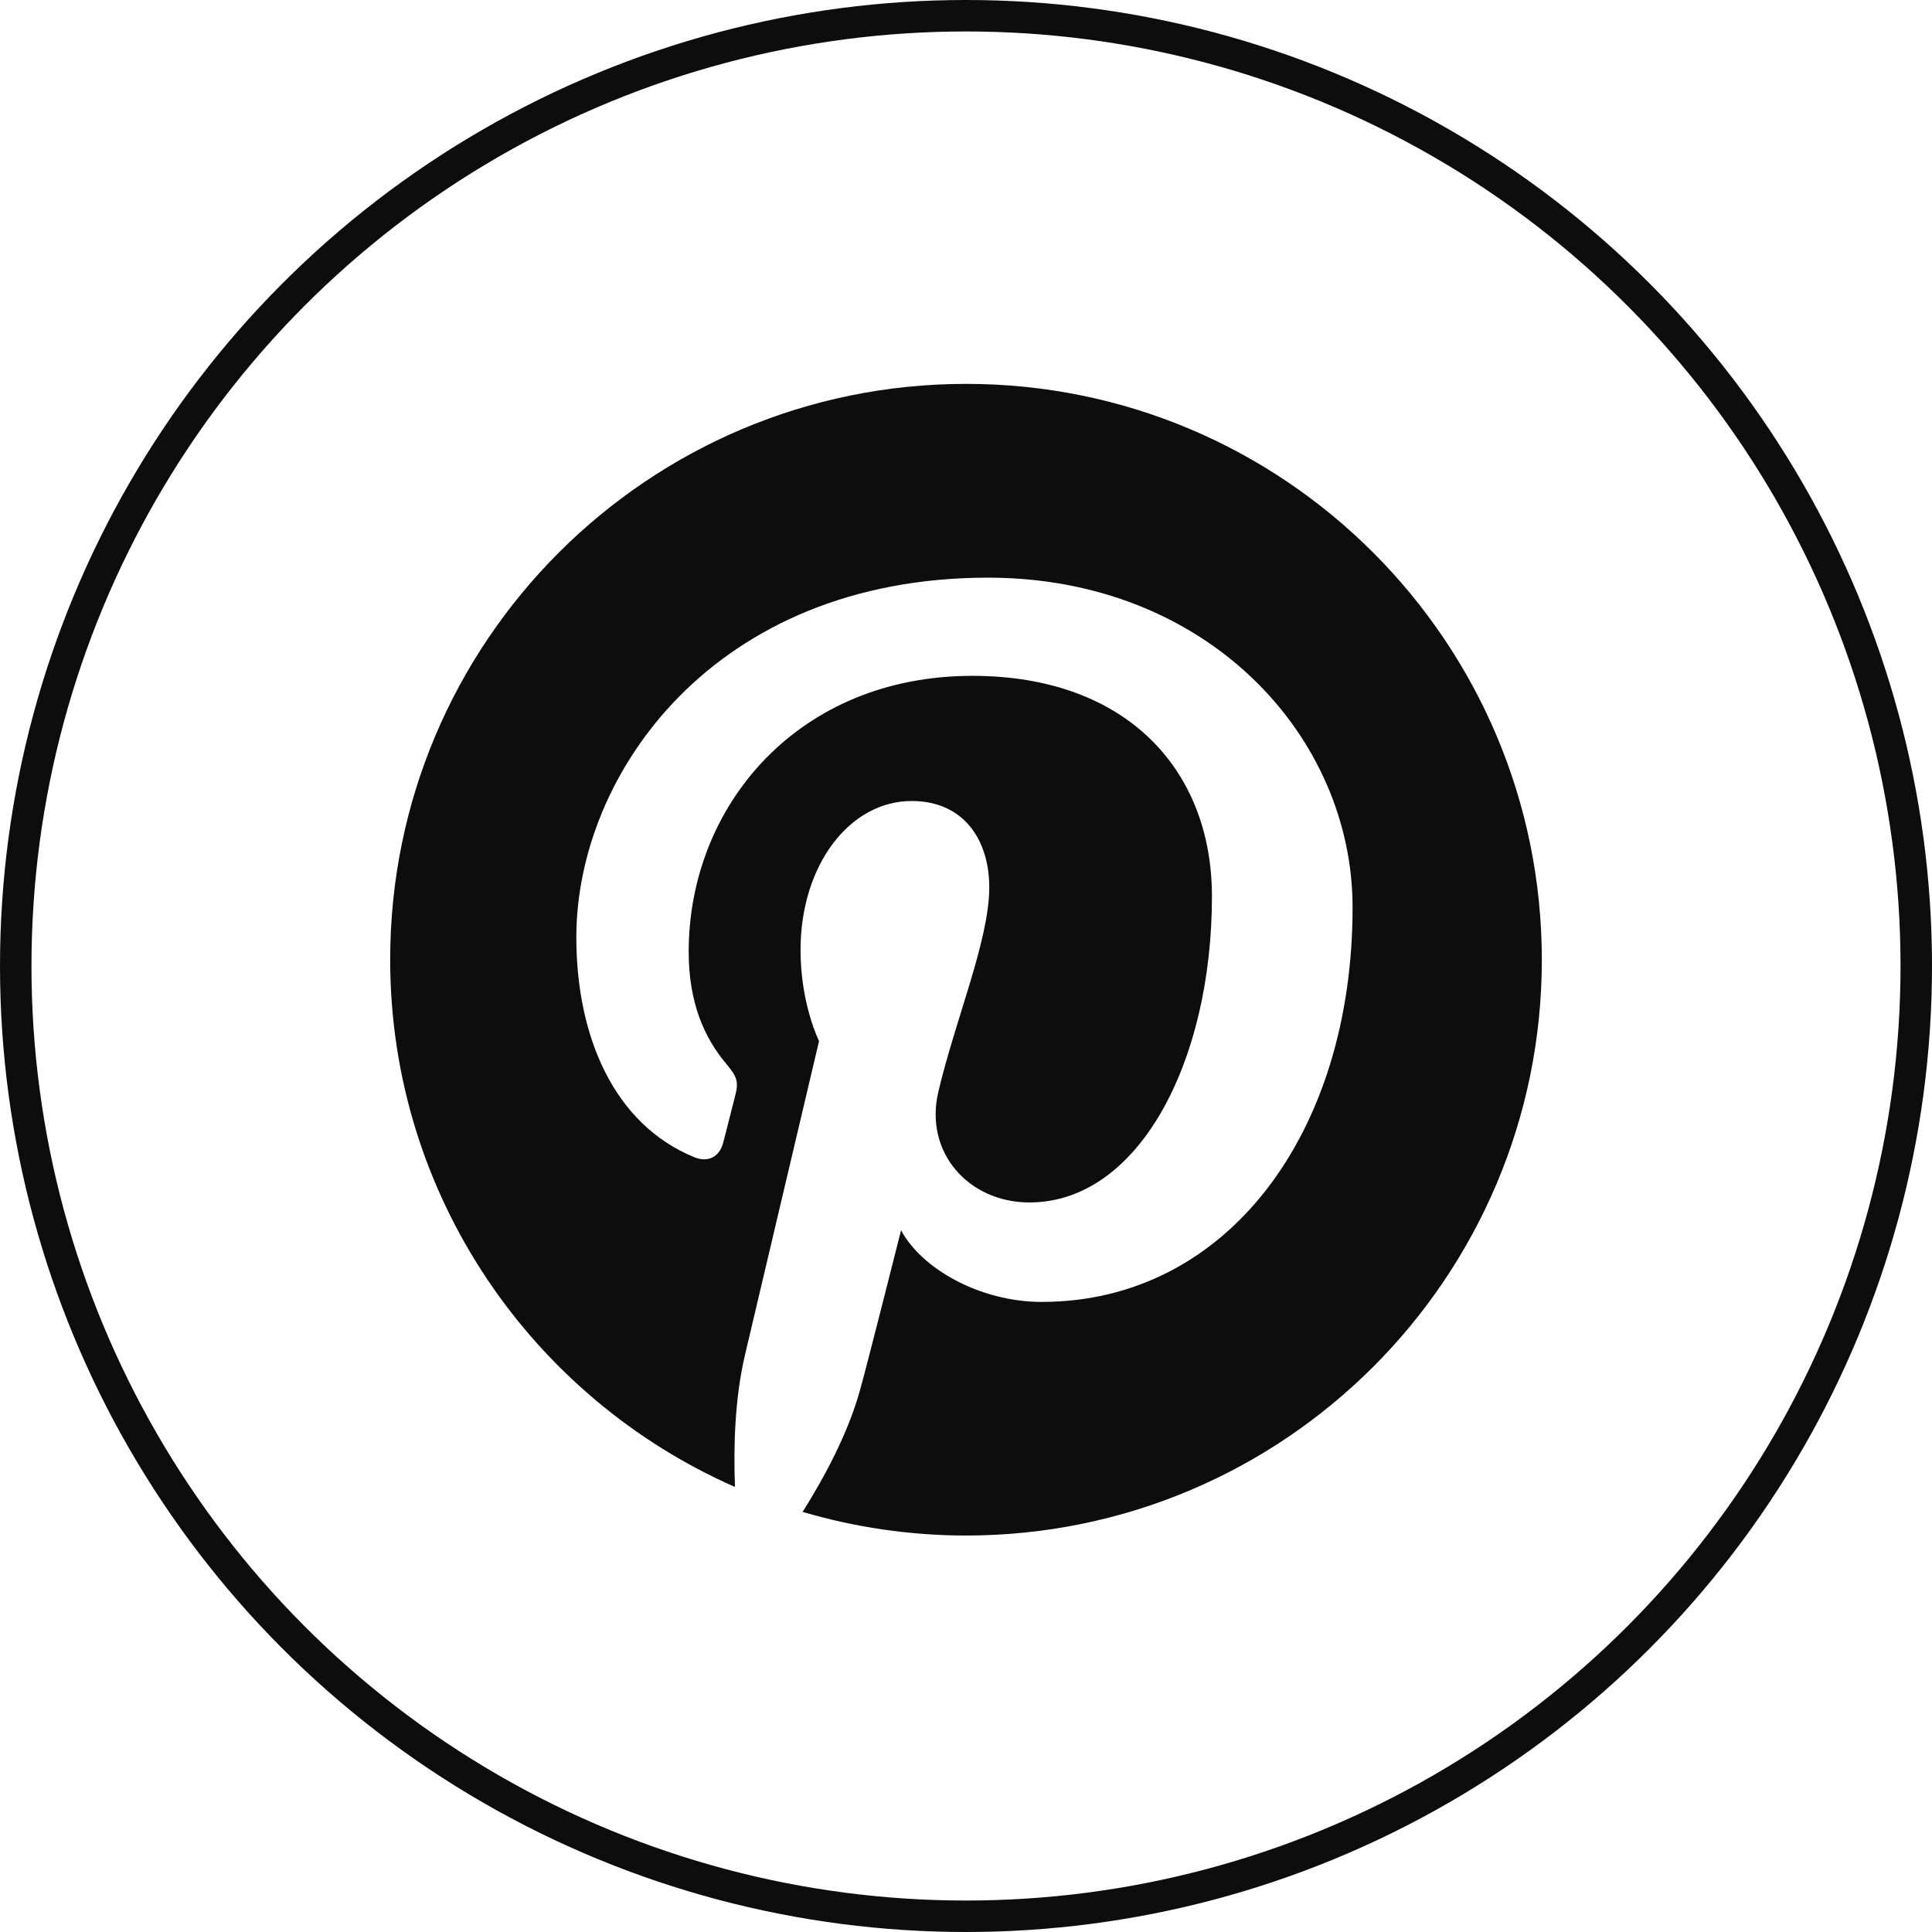
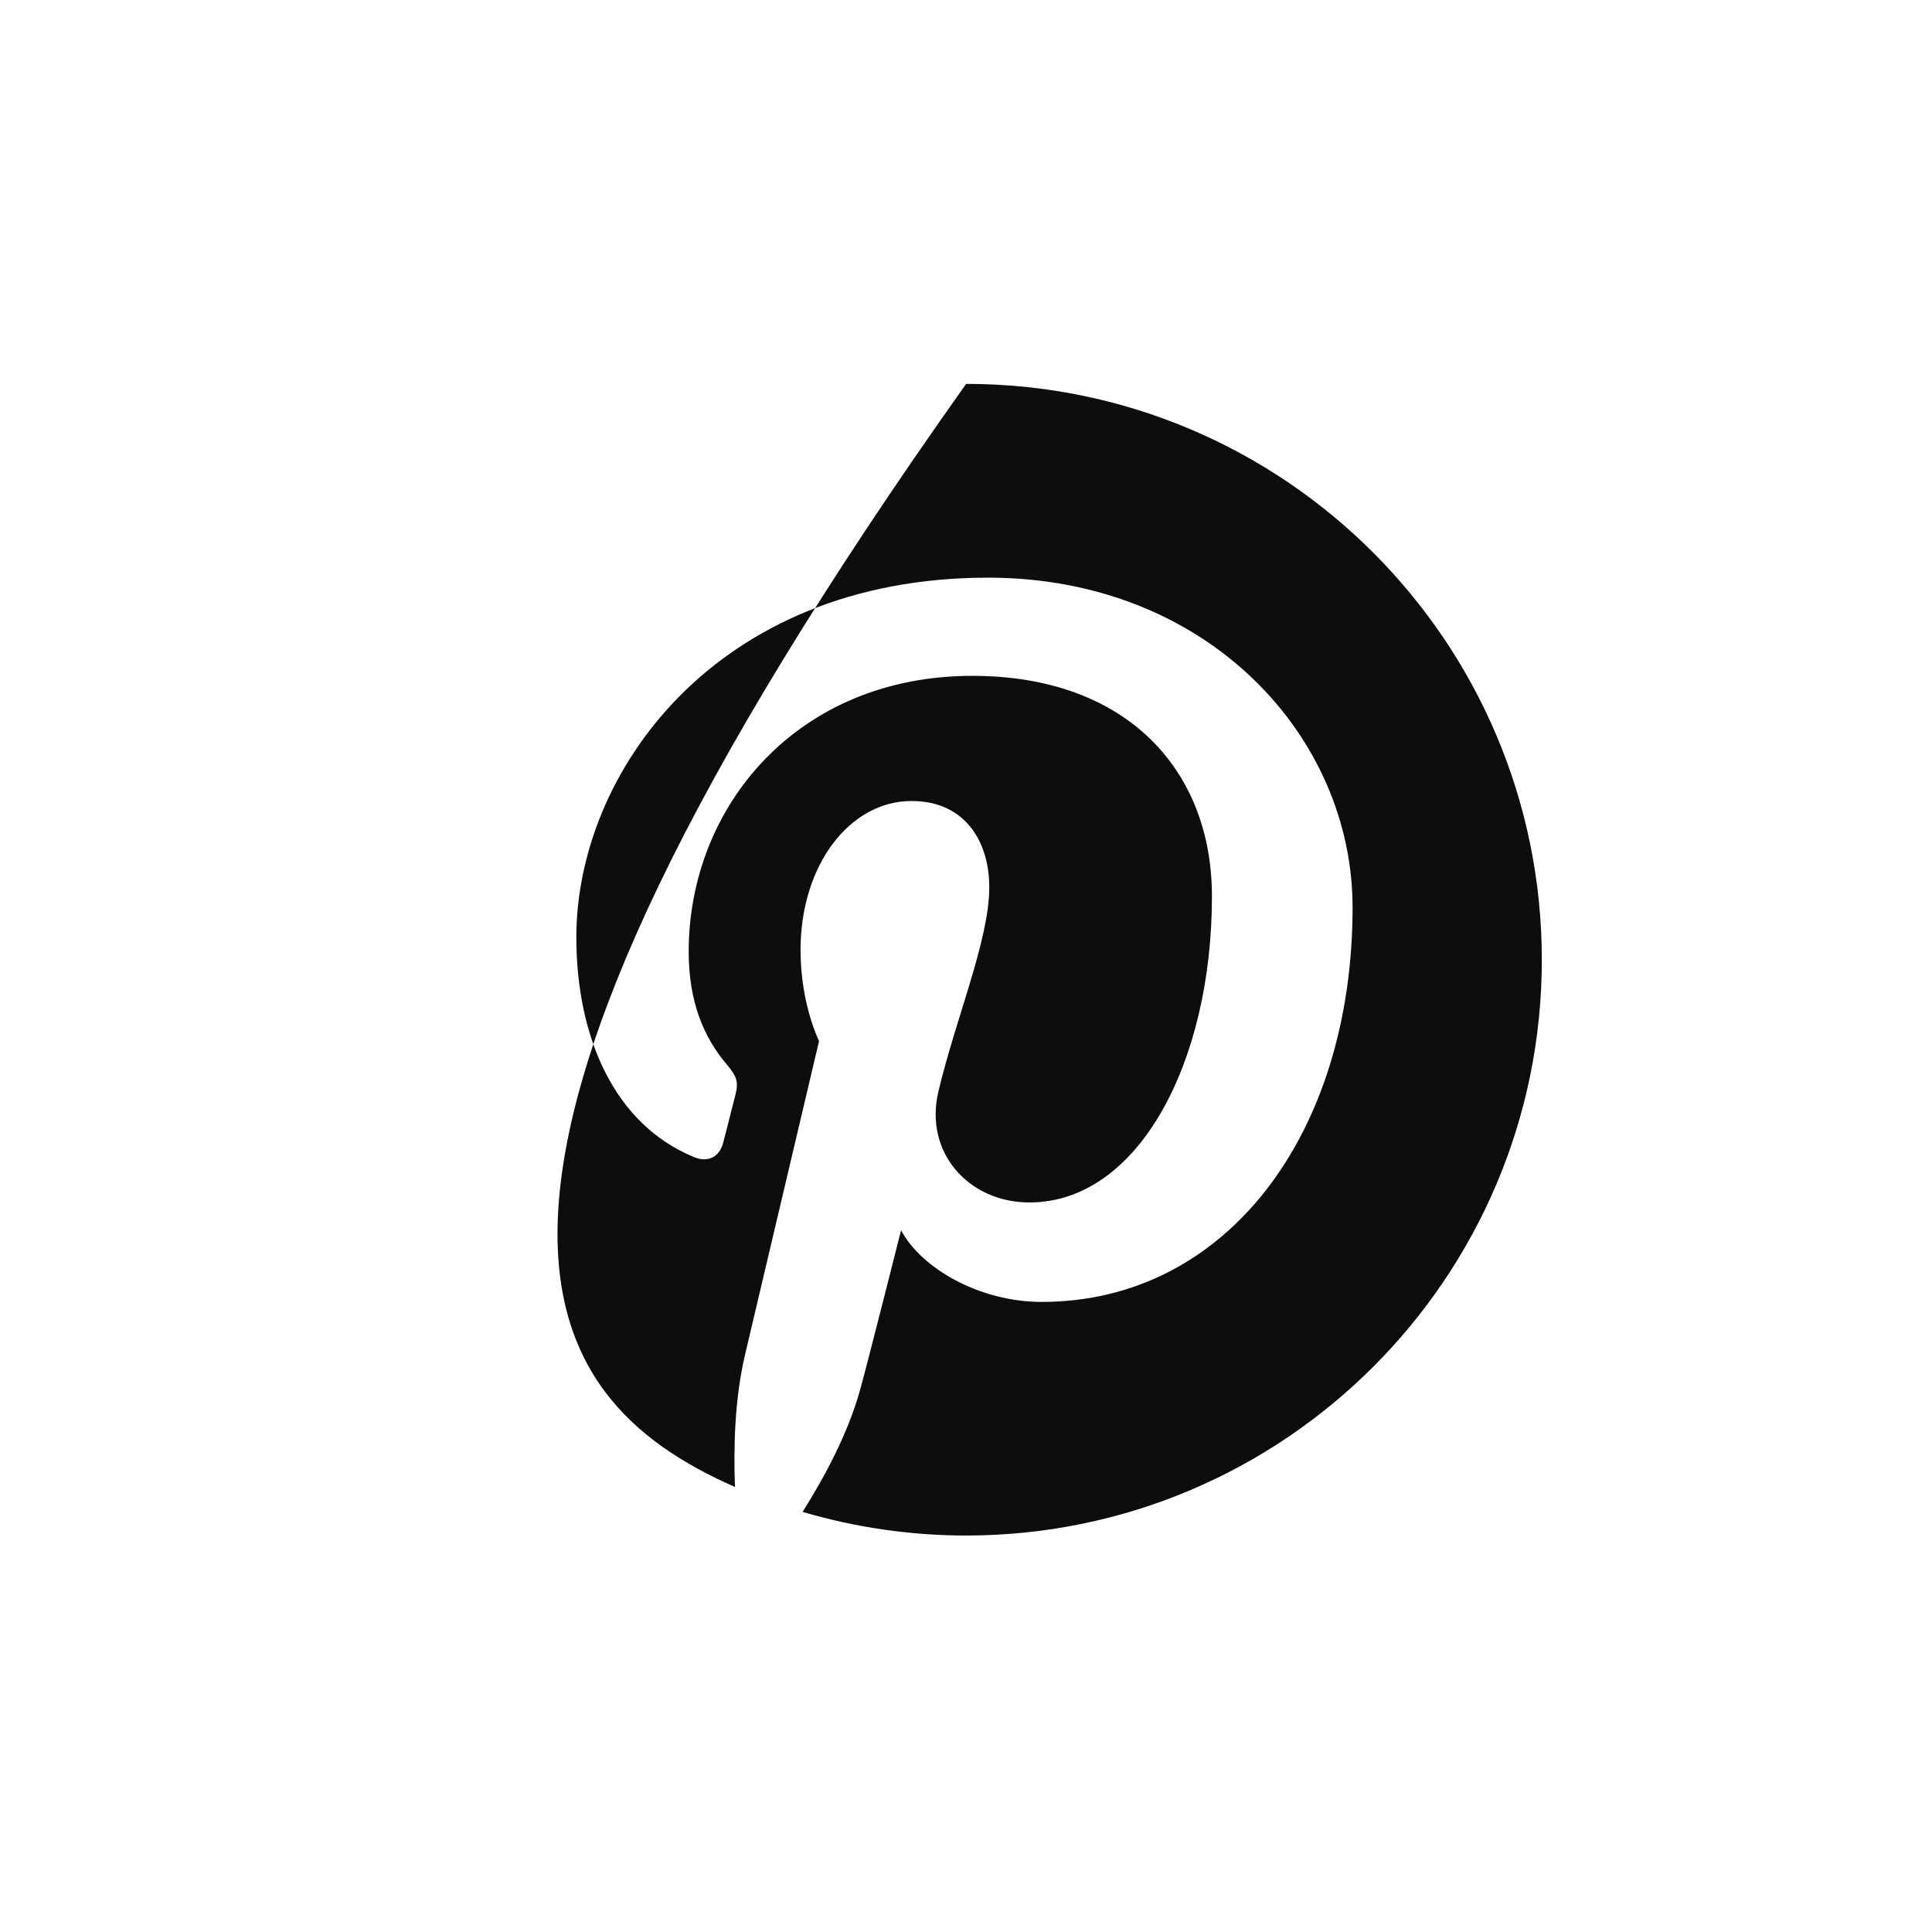
<svg xmlns="http://www.w3.org/2000/svg" width="614" height="614" viewBox="0 0 614 614" fill="none">
-   <path d="M307.041 122C205.96 122 124 203.923 124 304.959C124 379.858 169.106 444.22 233.579 472.563C233.089 459.821 233.498 444.465 236.766 430.58C240.28 415.715 260.3 330.851 260.3 330.851C260.3 330.851 254.417 319.171 254.417 301.937C254.417 274.82 270.106 254.564 289.717 254.564C306.387 254.564 314.395 267.06 314.395 282.008C314.395 298.752 303.691 323.745 298.216 346.942C293.64 366.381 307.94 382.145 327.143 382.145C361.79 382.145 385.16 337.63 385.16 284.866C385.16 244.762 358.113 214.786 309.002 214.786C253.518 214.786 218.871 256.197 218.871 302.427C218.871 318.354 223.61 329.626 230.964 338.284C234.315 342.286 234.805 343.92 233.579 348.494C232.68 351.842 230.719 359.929 229.82 363.196C228.595 367.851 224.836 369.485 220.668 367.77C195.092 357.315 183.161 329.381 183.161 297.853C183.161 245.906 227.042 183.585 313.987 183.585C383.853 183.585 429.858 234.144 429.858 288.378C429.858 360.174 389.9 413.755 331.065 413.755C311.29 413.755 292.741 403.055 286.367 390.966C286.367 390.966 275.744 433.112 273.456 441.28C269.616 455.41 262.016 469.459 255.07 480.486C271.919 485.454 289.393 487.984 306.959 488C408.04 488 490 406.077 490 305.041C490 204.005 408.122 122 307.041 122Z" fill="#0D0D0D" />
-   <circle cx="307" cy="307" r="302" stroke="#0D0D0D" stroke-width="10" />
+   <path d="M307.041 122C124 379.858 169.106 444.22 233.579 472.563C233.089 459.821 233.498 444.465 236.766 430.58C240.28 415.715 260.3 330.851 260.3 330.851C260.3 330.851 254.417 319.171 254.417 301.937C254.417 274.82 270.106 254.564 289.717 254.564C306.387 254.564 314.395 267.06 314.395 282.008C314.395 298.752 303.691 323.745 298.216 346.942C293.64 366.381 307.94 382.145 327.143 382.145C361.79 382.145 385.16 337.63 385.16 284.866C385.16 244.762 358.113 214.786 309.002 214.786C253.518 214.786 218.871 256.197 218.871 302.427C218.871 318.354 223.61 329.626 230.964 338.284C234.315 342.286 234.805 343.92 233.579 348.494C232.68 351.842 230.719 359.929 229.82 363.196C228.595 367.851 224.836 369.485 220.668 367.77C195.092 357.315 183.161 329.381 183.161 297.853C183.161 245.906 227.042 183.585 313.987 183.585C383.853 183.585 429.858 234.144 429.858 288.378C429.858 360.174 389.9 413.755 331.065 413.755C311.29 413.755 292.741 403.055 286.367 390.966C286.367 390.966 275.744 433.112 273.456 441.28C269.616 455.41 262.016 469.459 255.07 480.486C271.919 485.454 289.393 487.984 306.959 488C408.04 488 490 406.077 490 305.041C490 204.005 408.122 122 307.041 122Z" fill="#0D0D0D" />
</svg>